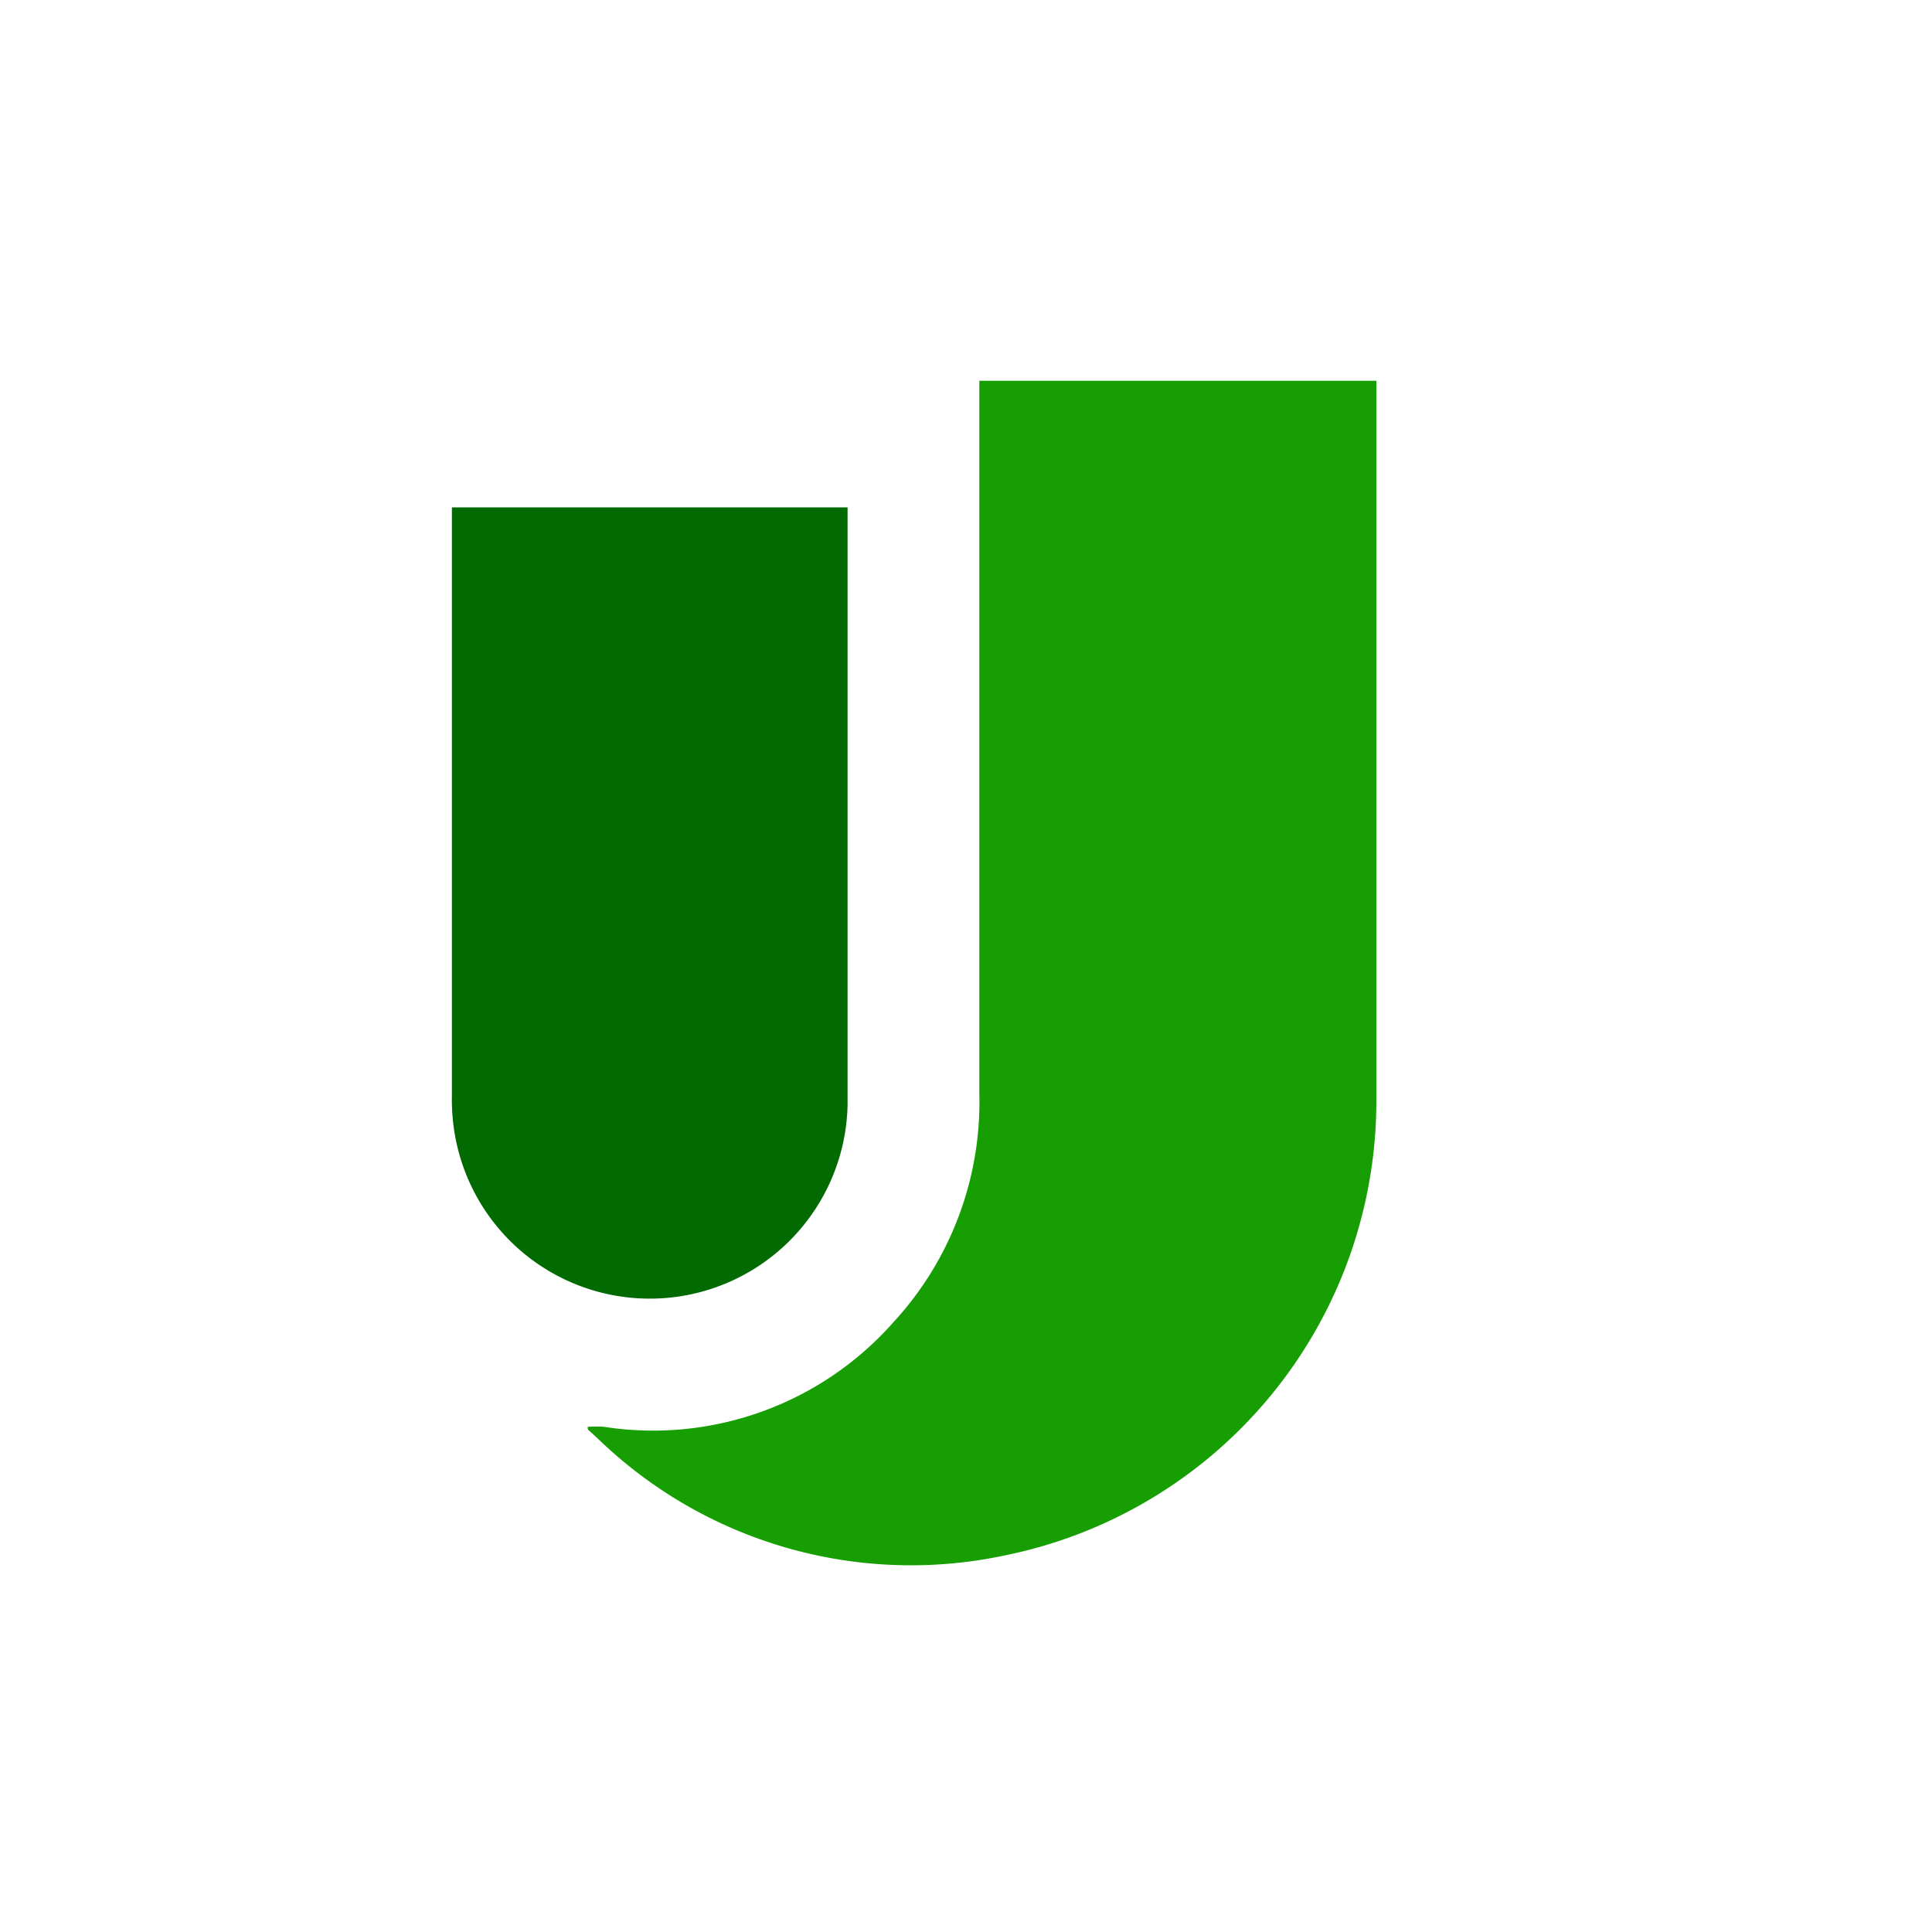
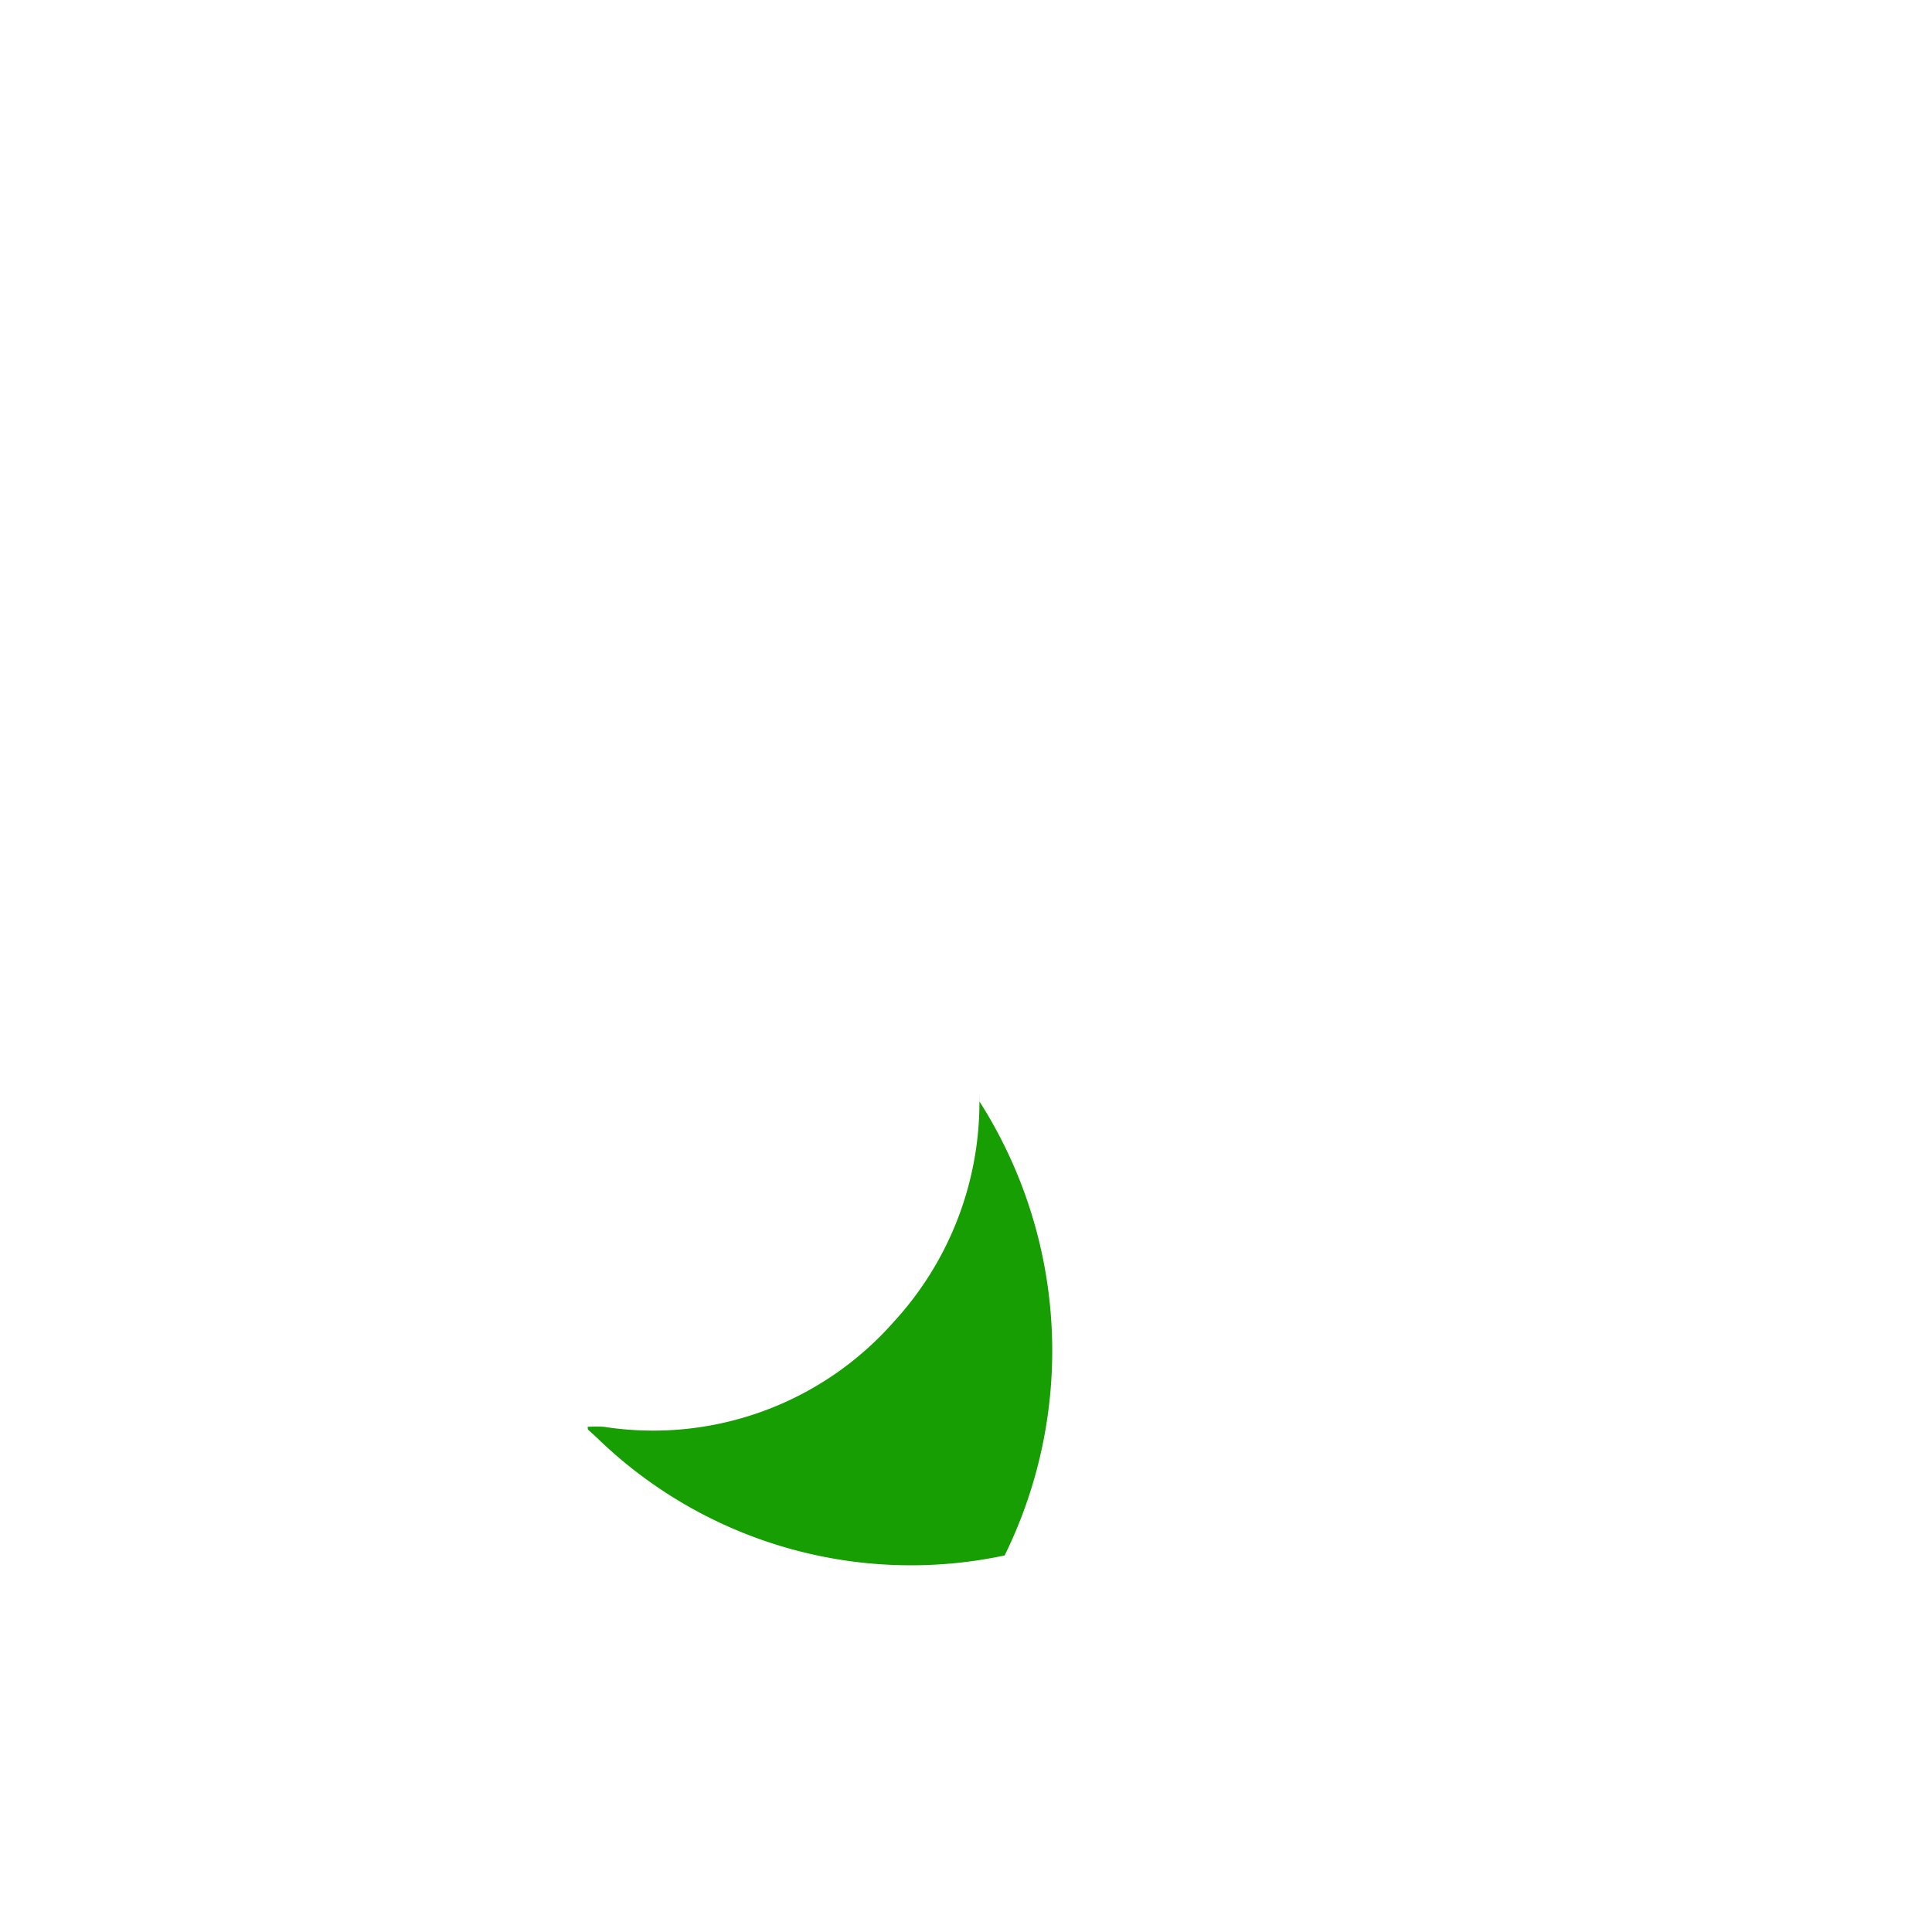
<svg xmlns="http://www.w3.org/2000/svg" id="Layer_1" data-name="Layer 1" viewBox="0 0 100 100">
  <defs>
    <style>.cls-1{fill:#169e03;}.cls-2{fill:#016a01;}</style>
  </defs>
  <g id="Layer_2" data-name="Layer 2">
    <g id="Layer_1-2" data-name="Layer 1-2">
-       <path class="cls-1" d="M30.42,73.85a7.56,7.56,0,0,1,.83,0,16.59,16.59,0,0,0,15-5.42,16.8,16.8,0,0,0,4.44-11.81V19.71H71.24V57A24,24,0,0,1,52,80.51a23.31,23.31,0,0,1-21.09-6.08L30.44,74S30.42,74,30.42,73.85Z" />
-       <path class="cls-2" d="M23.39,26.26H43.87V57.2a10.24,10.24,0,0,1-20.33,1.51,10.72,10.72,0,0,1-.15-2V26.26Z" />
+       <path class="cls-1" d="M30.42,73.85a7.56,7.56,0,0,1,.83,0,16.59,16.59,0,0,0,15-5.42,16.8,16.8,0,0,0,4.44-11.81V19.71V57A24,24,0,0,1,52,80.51a23.31,23.31,0,0,1-21.09-6.08L30.44,74S30.42,74,30.42,73.85Z" />
    </g>
  </g>
</svg>